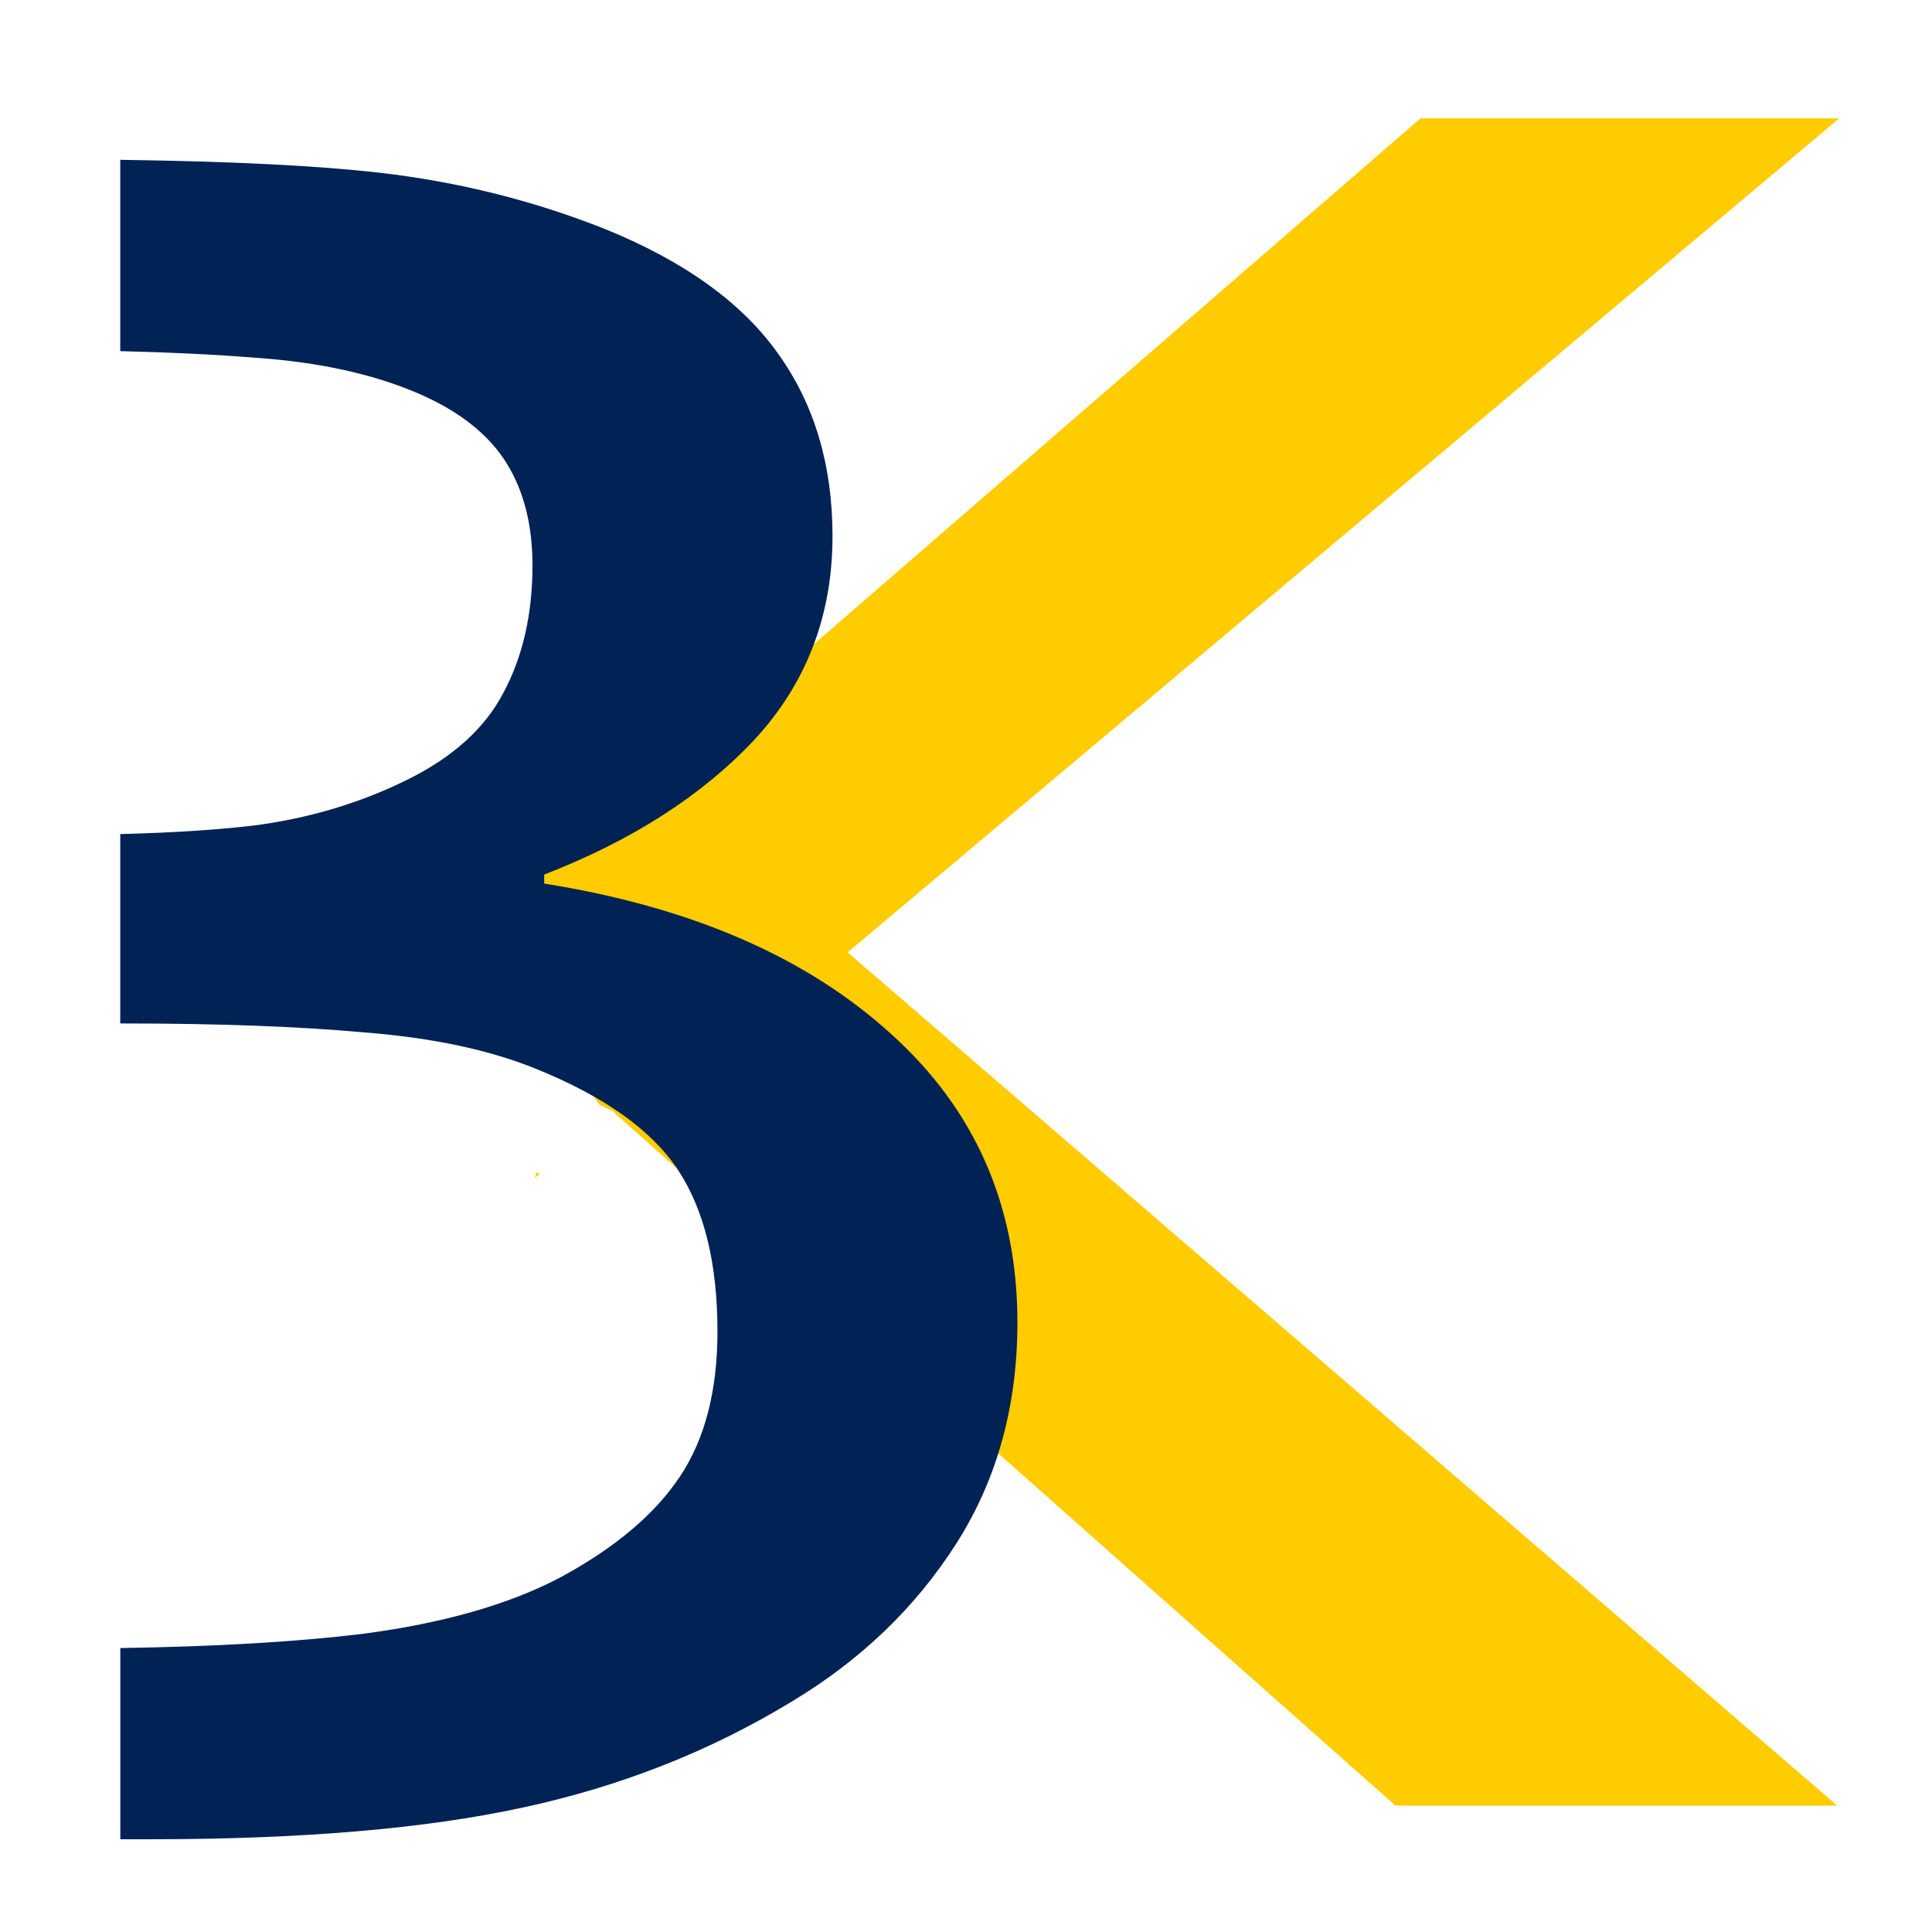
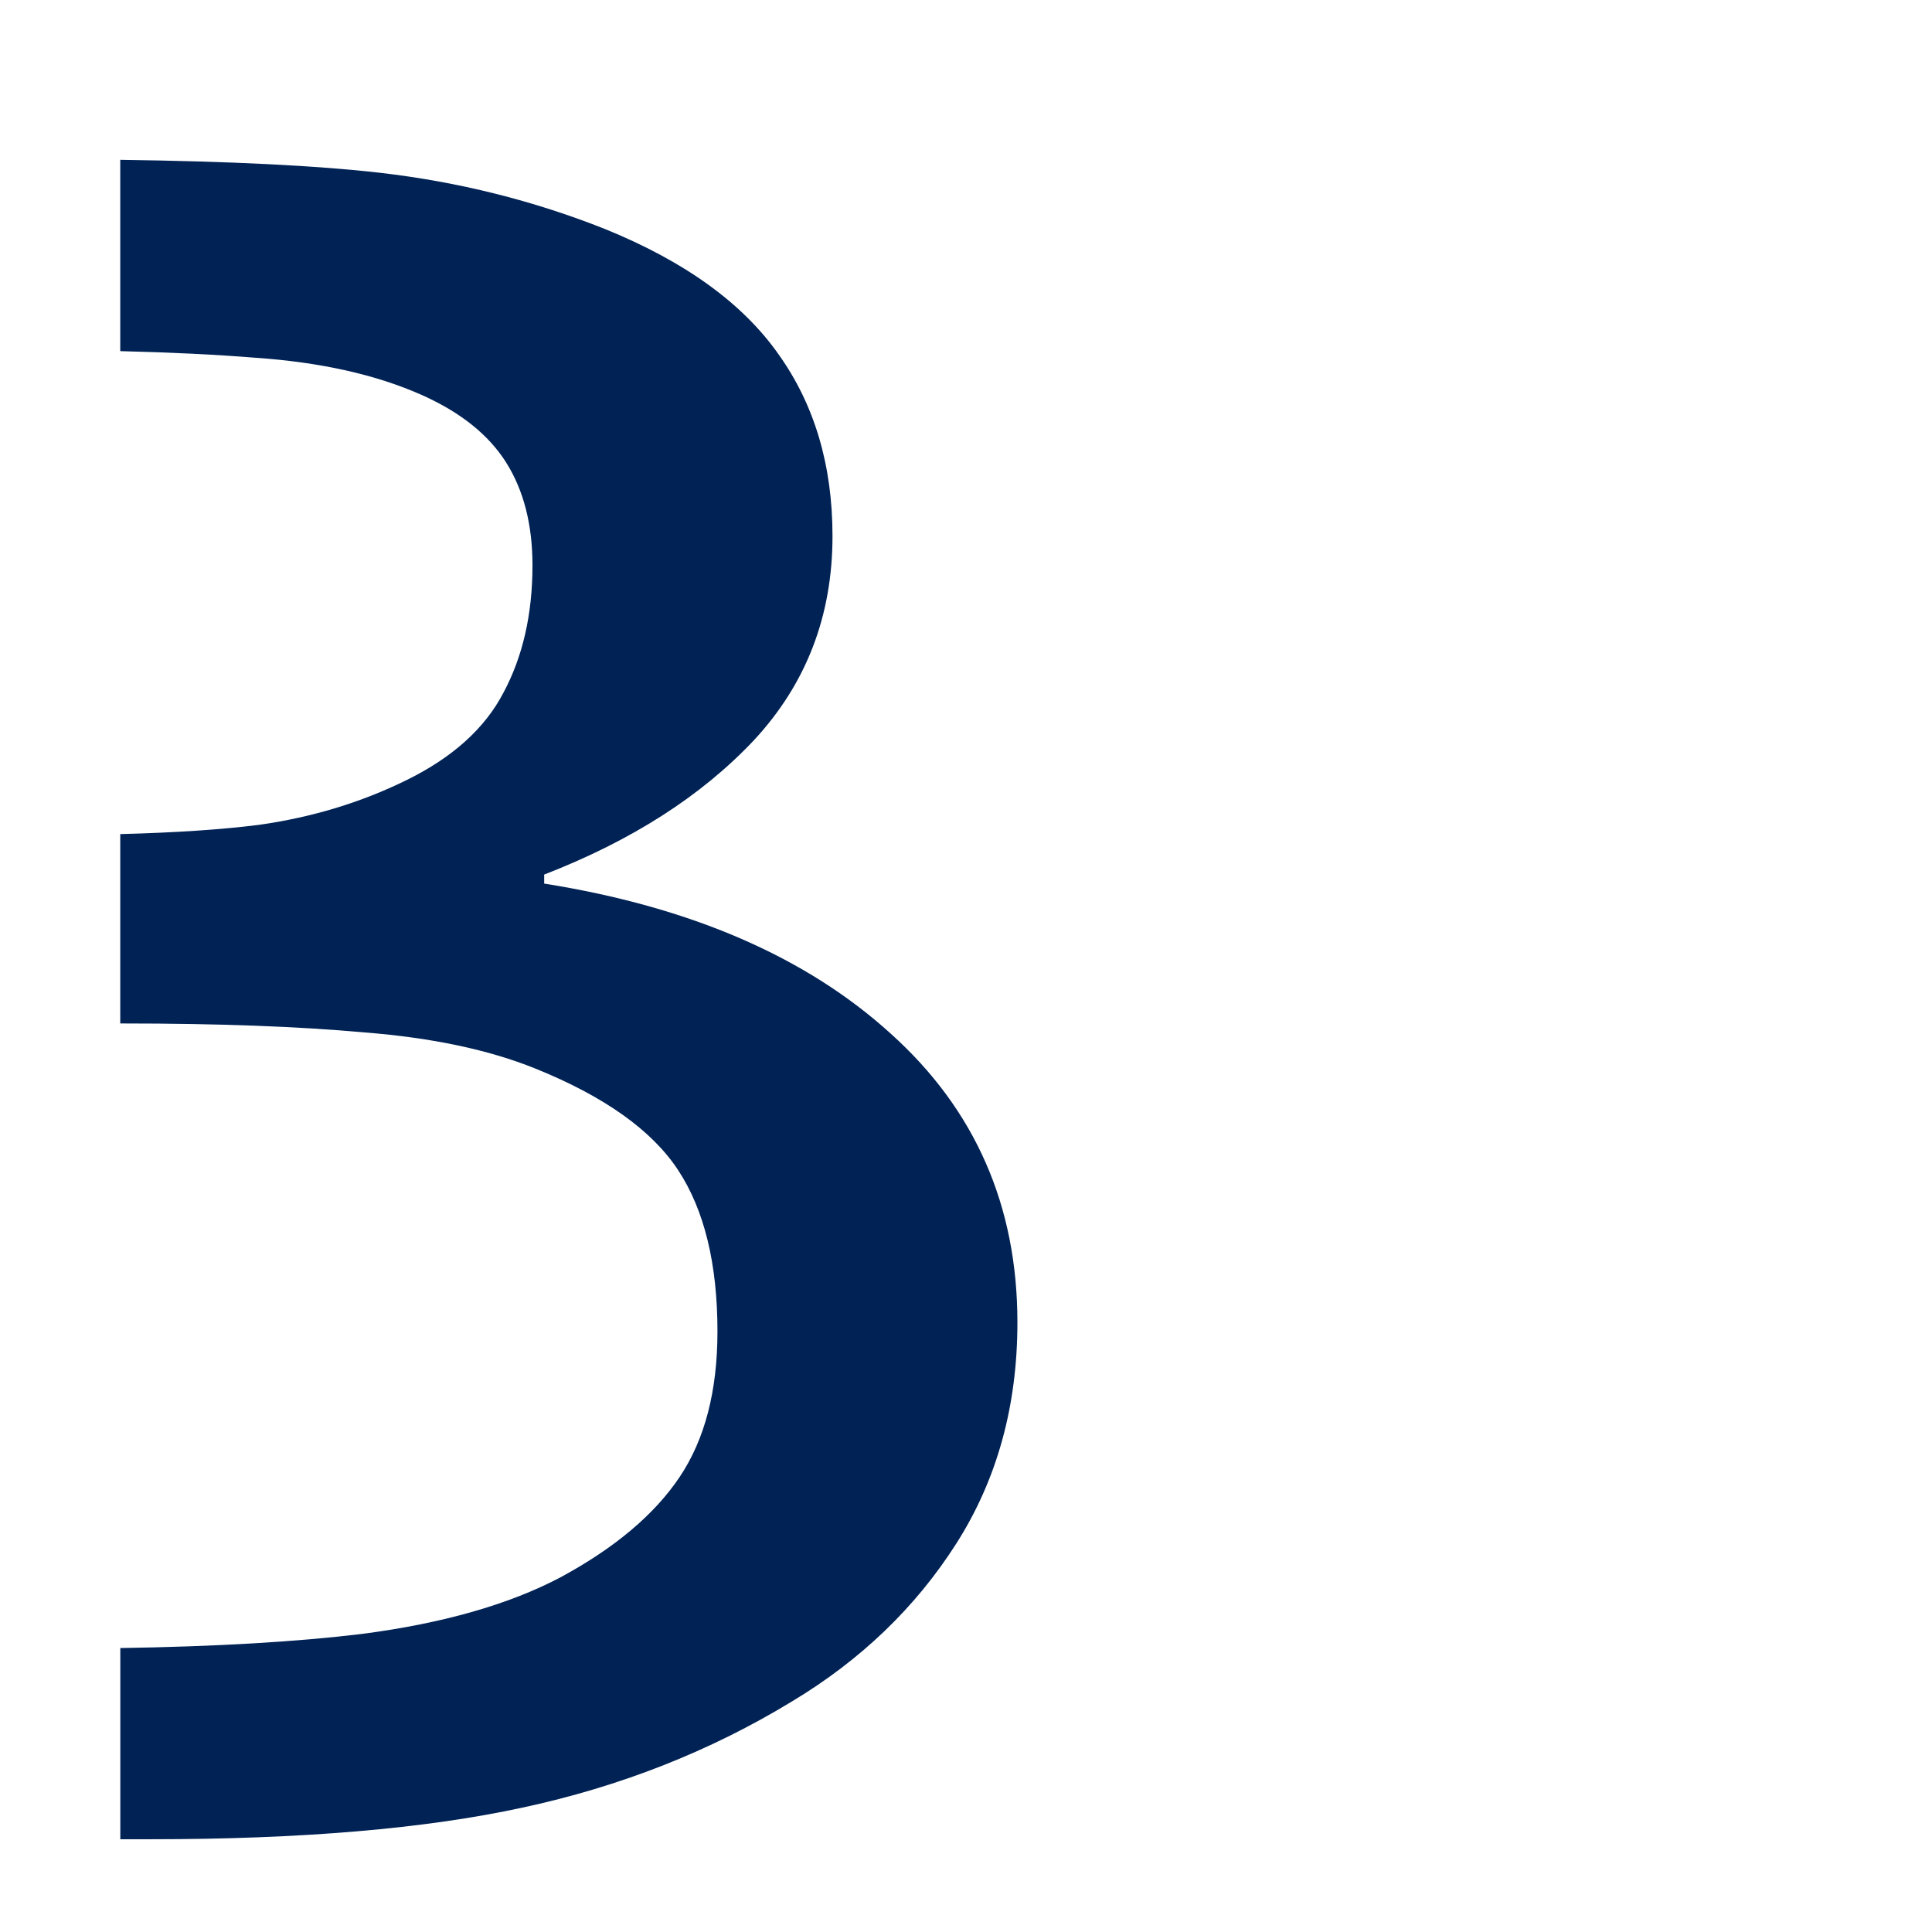
<svg xmlns="http://www.w3.org/2000/svg" width="256" height="256" version="1.1" viewBox="0 0 67.733 67.733">
  <defs>
    <clipPath id="clipPath29">
-       <path d="m-7.859 12.348v137.25h207.15v-137.25zm96.188 40.136c1.001 0.021 1.671 0.689 1.588 1.581 0.47-0.501 0.997-0.754 1.473-0.778 1.051-0.053 1.855 1.006 1.254 2.966-0.751 2.45-2.213 4.573-3.792 6.575 1.582 0.41 1.798 2.504-0.61 3.661-1.669 0.802-3.343 1.594-5.019 2.381-2.077 1.963-4.255 3.82-6.492 5.597-1.581 1.235-3.203 2.413-4.827 3.591-2.8 2.031-4.889-0.551-2.57-2.648-3.362 1.628-6.69 3.321-9.953 5.141-3.182 1.775-4.945-1.456-1.763-3.231 2.919-1.628 5.888-3.155 8.886-4.626-0.348-0.145-0.611-0.388-0.766-0.69-0.109 0.067-0.218 0.134-0.327 0.201-3.111 1.897-5.027-1.25-1.914-3.143 1.733-1.054 3.413-2.191 5.117-3.289 3.364-2.224 6.681-4.518 9.994-6.816 1.669-1.218 3.341-2.433 4.992-3.677 0.017-0.025 0.034-0.05 0.051-0.075 0.612-0.905 1.311-1.349 1.936-1.446 0.171-0.133 0.341-0.266 0.511-0.4 0.805-0.634 1.586-0.889 2.23-0.875zm0.624 3.258c-0.078 0.073-0.162 0.146-0.251 0.219-0.8 0.655-1.613 1.293-2.434 1.921-1.088 1.479-2.386 2.778-3.712 4.045 0.166-0.035 0.326-0.047 0.477-0.039 0.529 0.028 0.959 0.304 1.198 0.737 0.156-0.168 0.311-0.338 0.465-0.508 1.62-1.967 3.291-3.989 4.257-6.375zm-12.138 11.09c-0.552 0.443-1.06 0.936-1.622 1.367 0.375-0.296 0.748-0.594 1.12-0.893 0.172-0.152 0.329-0.321 0.502-0.473zm-1.622 1.367c-0.1 0.076-0.199 0.152-0.299 0.228-0.359 0.262-0.719 0.523-1.082 0.782 0.063-0.03 0.126-0.059 0.19-0.089 0.4-0.303 0.797-0.61 1.191-0.921z" fill="#f00" />
-     </clipPath>
+       </clipPath>
  </defs>
  <g transform="translate(-94.605 -76.96)">
-     <path transform="matrix(.414 0 0 .431 76.577 75.786)" d="m163.84 12.348-66.982 55.768-0.226-0.193c-0.004 0.003-0.008 0.006-0.012 0.009-0.363 0.381-0.789 0.689-1.214 0.978-0.644 0.408-1.279 0.83-1.912 1.259-0.603 0.392-1.176 0.834-1.747 1.28-0.631 0.494-1.287 0.942-1.951 1.379-0.584 0.377-1.156 0.777-1.705 1.214-0.667 0.575-1.35 1.126-2.033 1.677-0.599 0.521-1.192 1.04-1.829 1.505-0.437 0.312-0.889 0.598-1.352 0.859 0.095 0.142 0.188 0.287 0.279 0.434 0.501 0.403 0.979 0.841 1.424 1.318 0.75 0.848 1.312 1.841 1.813 2.886 0.277 0.545 0.556 1.088 0.837 1.63 0.046 0.071 0.092 0.142 0.137 0.214 0.531 0.831 1.068 1.657 1.603 2.486 0.065 0.065 0.13 0.13 0.195 0.195 0.459 0.513 0.941 0.999 1.442 1.462 0.44 0.449 0.894 0.88 1.366 1.286 0.66 0.491 1.191 1.139 1.729 1.777 0.215 0.274 0.424 0.552 0.631 0.833 0.321 0.164 0.649 0.312 0.987 0.438 0.185 0.069 0.297 0.177 0.347 0.289l66.054 56.271h37.412l-83.808-69.41 83.972-67.842zm-84.049 57.214c-0.117 0.049-0.235 0.097-0.352 0.146-0.04 0.053-0.08 0.107-0.12 0.16-0.011 0.015-0.023 0.03-0.034 0.045 0.169-0.117 0.337-0.234 0.506-0.35zm11.691 1.166c-0.302 0.181-0.604 0.365-0.904 0.551-0.413 0.305-0.829 0.608-1.248 0.903-0.182 0.141-0.357 0.265-0.407 0.303-0.21 0.145-0.423 0.285-0.637 0.422-0.395 0.339-0.807 0.654-1.214 0.976-0.854 0.741-1.714 1.47-2.603 2.16-0.646 0.531-1.351 0.958-2.048 1.4 0.008 0.011 0.016 0.022 0.024 0.032 0.482-0.266 0.951-0.56 1.404-0.883 0.628-0.458 1.211-0.973 1.803-1.485 0.685-0.552 1.37-1.104 2.038-1.68 0.566-0.448 1.152-0.86 1.753-1.249 0.648-0.428 1.291-0.865 1.907-1.348 0.044-0.034 0.088-0.069 0.132-0.103zm-2.533 27.346c-0.026 0.17-0.063 0.33-0.112 0.473l0.409-0.34c-0.104-0.03-0.203-0.075-0.297-0.133z" clip-path="url(#clipPath29)" fill="#fc0" stroke-width="9.425" style="shape-inside:url(#rect2);white-space:pre" />
    <path d="m98.821 82.563v6.707c1.784 0.044 3.368 0.121 4.752 0.233 2.28 0.158 4.22 0.593 5.82 1.305 1.361 0.607 2.348 1.398 2.961 2.373 0.613 0.976 0.919 2.176 0.919 3.6 0 1.714-0.341 3.204-1.021 4.47-0.647 1.24-1.77 2.255-3.369 3.046-1.6 0.791-3.335 1.319-5.207 1.582-1.304 0.165-2.922 0.273-4.855 0.323v6.639h0.107c3.335 0 6.16 0.105 8.475 0.316 2.348 0.185 4.339 0.606 5.973 1.266 2.416 0.976 4.084 2.162 5.003 3.56 0.919 1.398 1.379 3.283 1.379 5.657 0 2.083-0.442 3.784-1.327 5.103-0.885 1.319-2.28 2.492-4.186 3.521-1.804 0.949-4.119 1.609-6.943 1.978-2.297 0.279-5.124 0.444-8.479 0.496v6.703h1.076c5.275 0 9.615-0.369 13.018-1.108 3.437-0.738 6.585-1.978 9.444-3.718 2.416-1.45 4.339-3.296 5.769-5.538 1.429-2.241 2.144-4.826 2.144-7.753 0-4.087-1.48-7.463-4.441-10.126-2.961-2.69-7.011-4.444-12.15-5.261v-0.316c3.063-1.187 5.513-2.756 7.351-4.707 1.838-1.978 2.757-4.364 2.757-7.16 0-2.479-0.629-4.602-1.889-6.369-1.259-1.793-3.285-3.257-6.075-4.391-2.518-1.002-5.156-1.661-7.913-1.978-2.168-0.249-5.198-0.4-9.091-0.453z" fill="#025" stroke-width="3.451" style="shape-inside:url(#rect1);white-space:pre" />
  </g>
</svg>